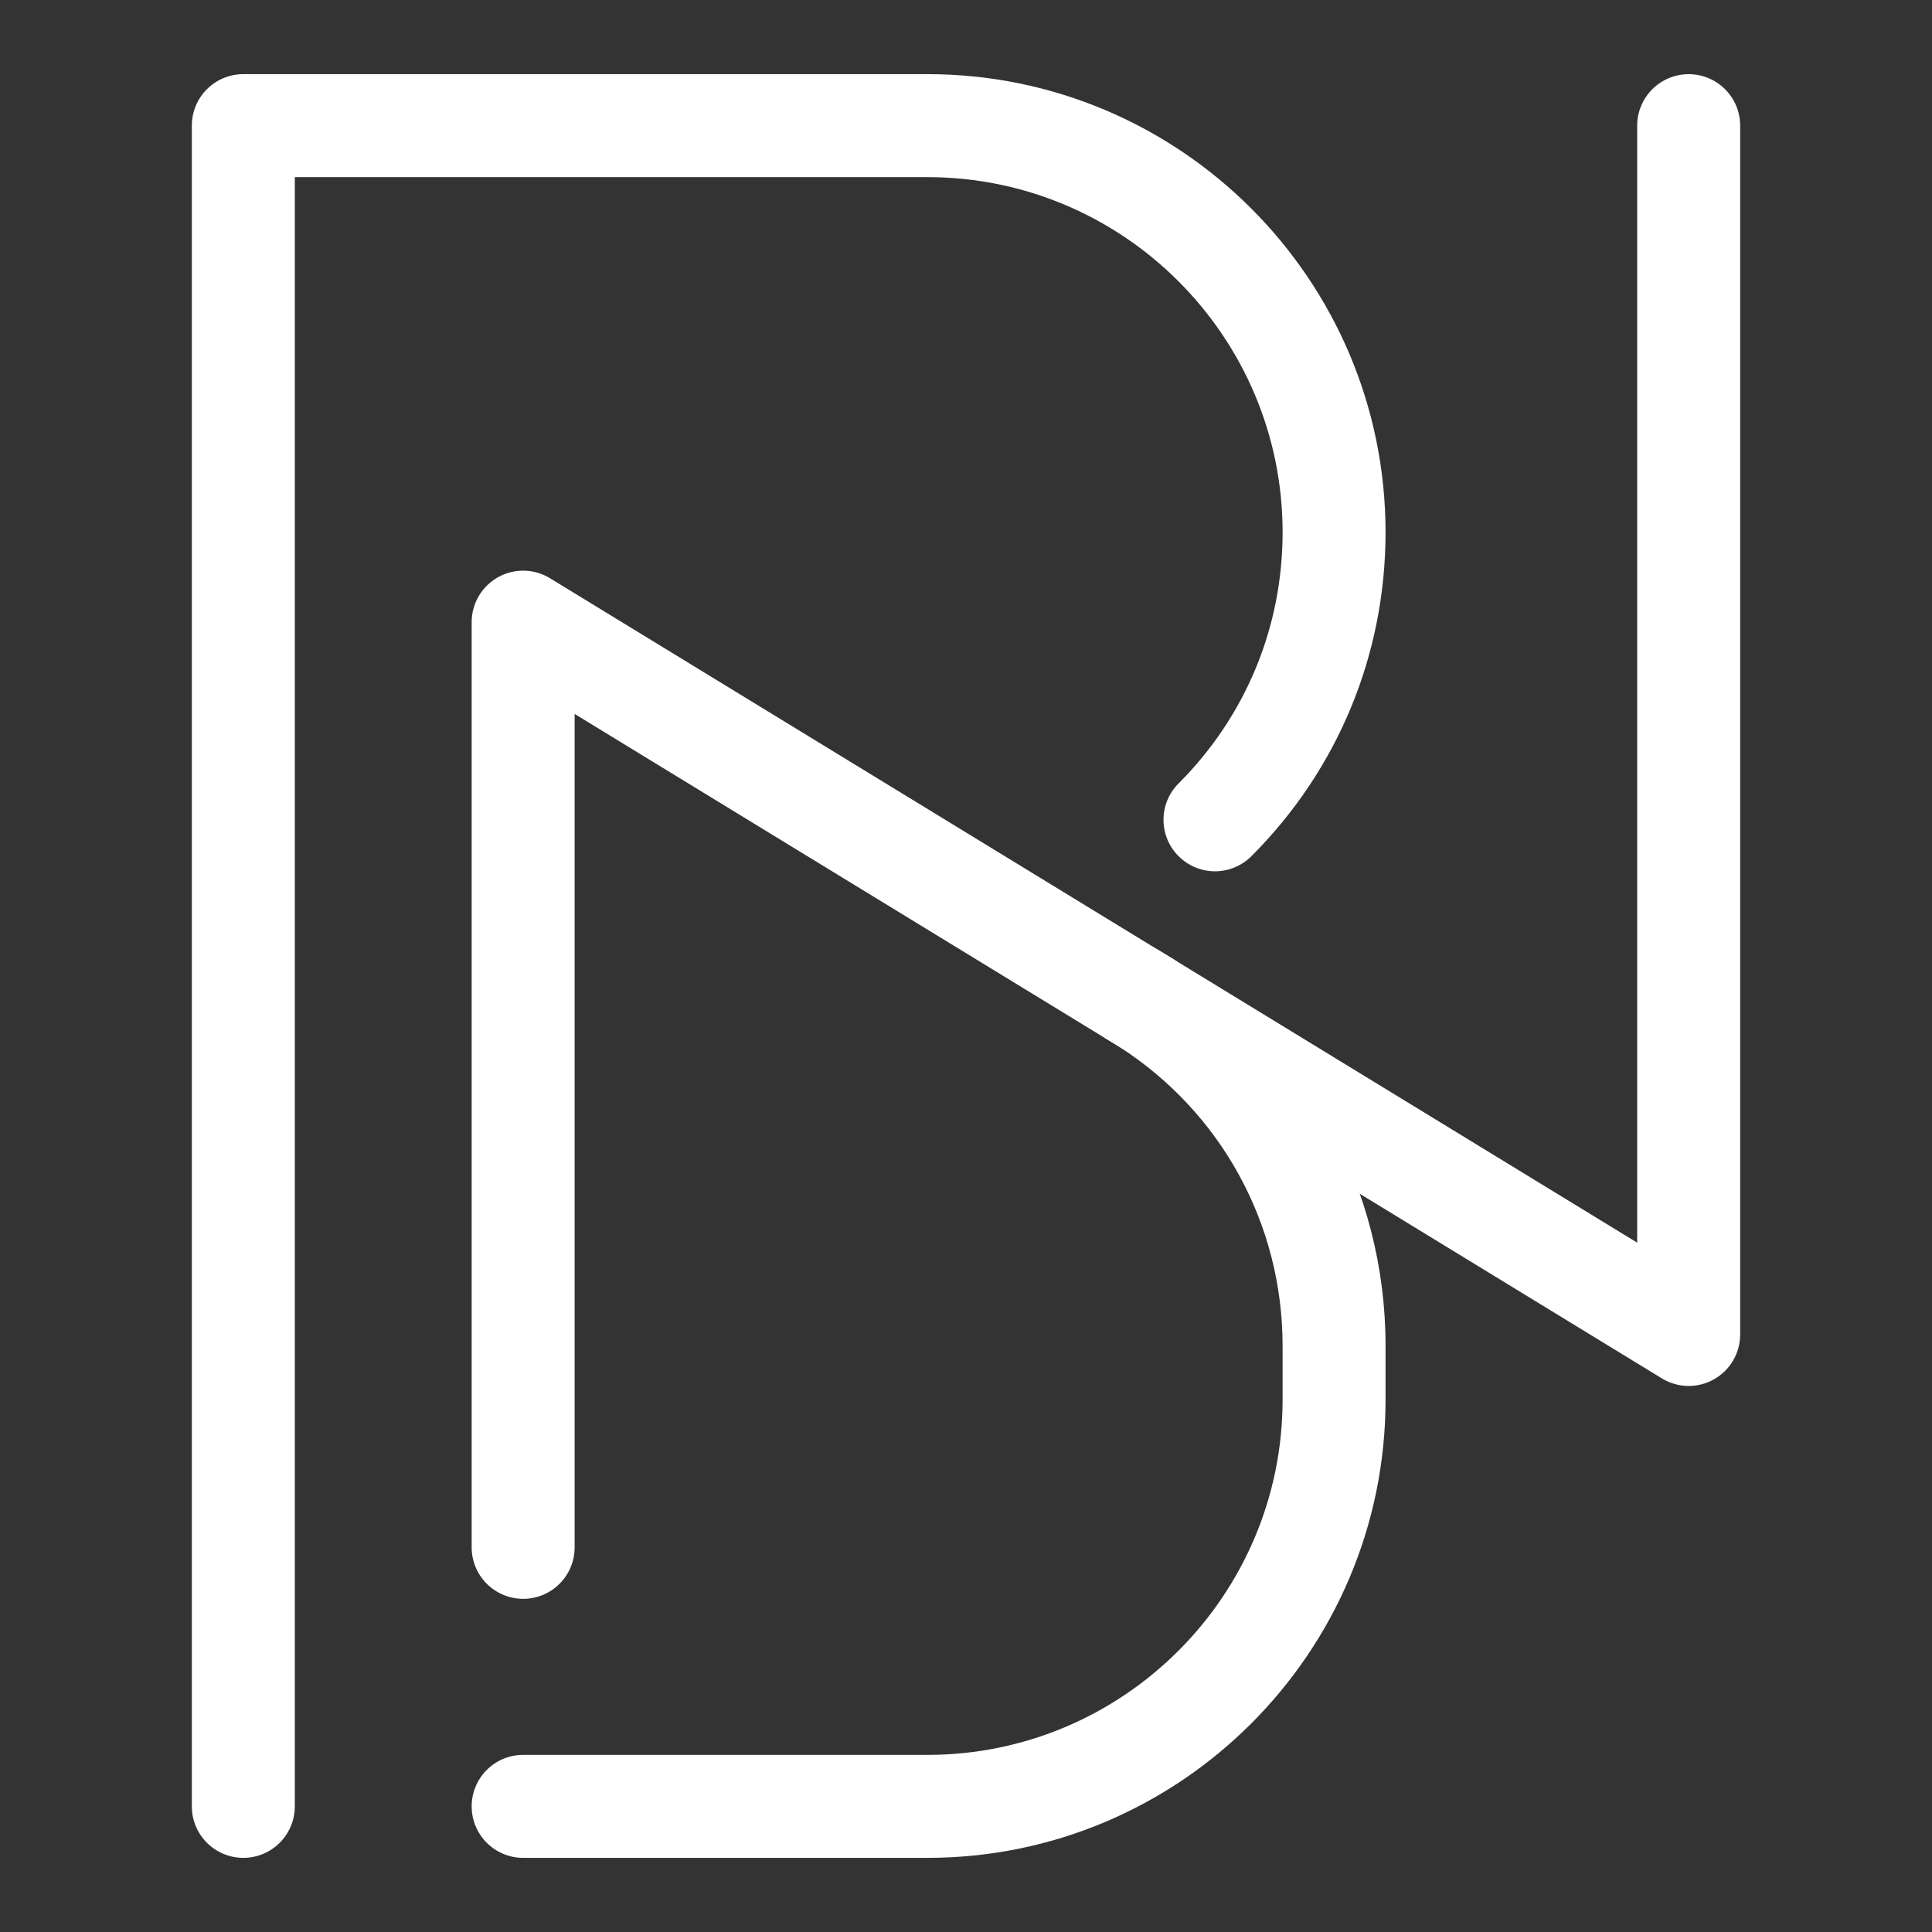
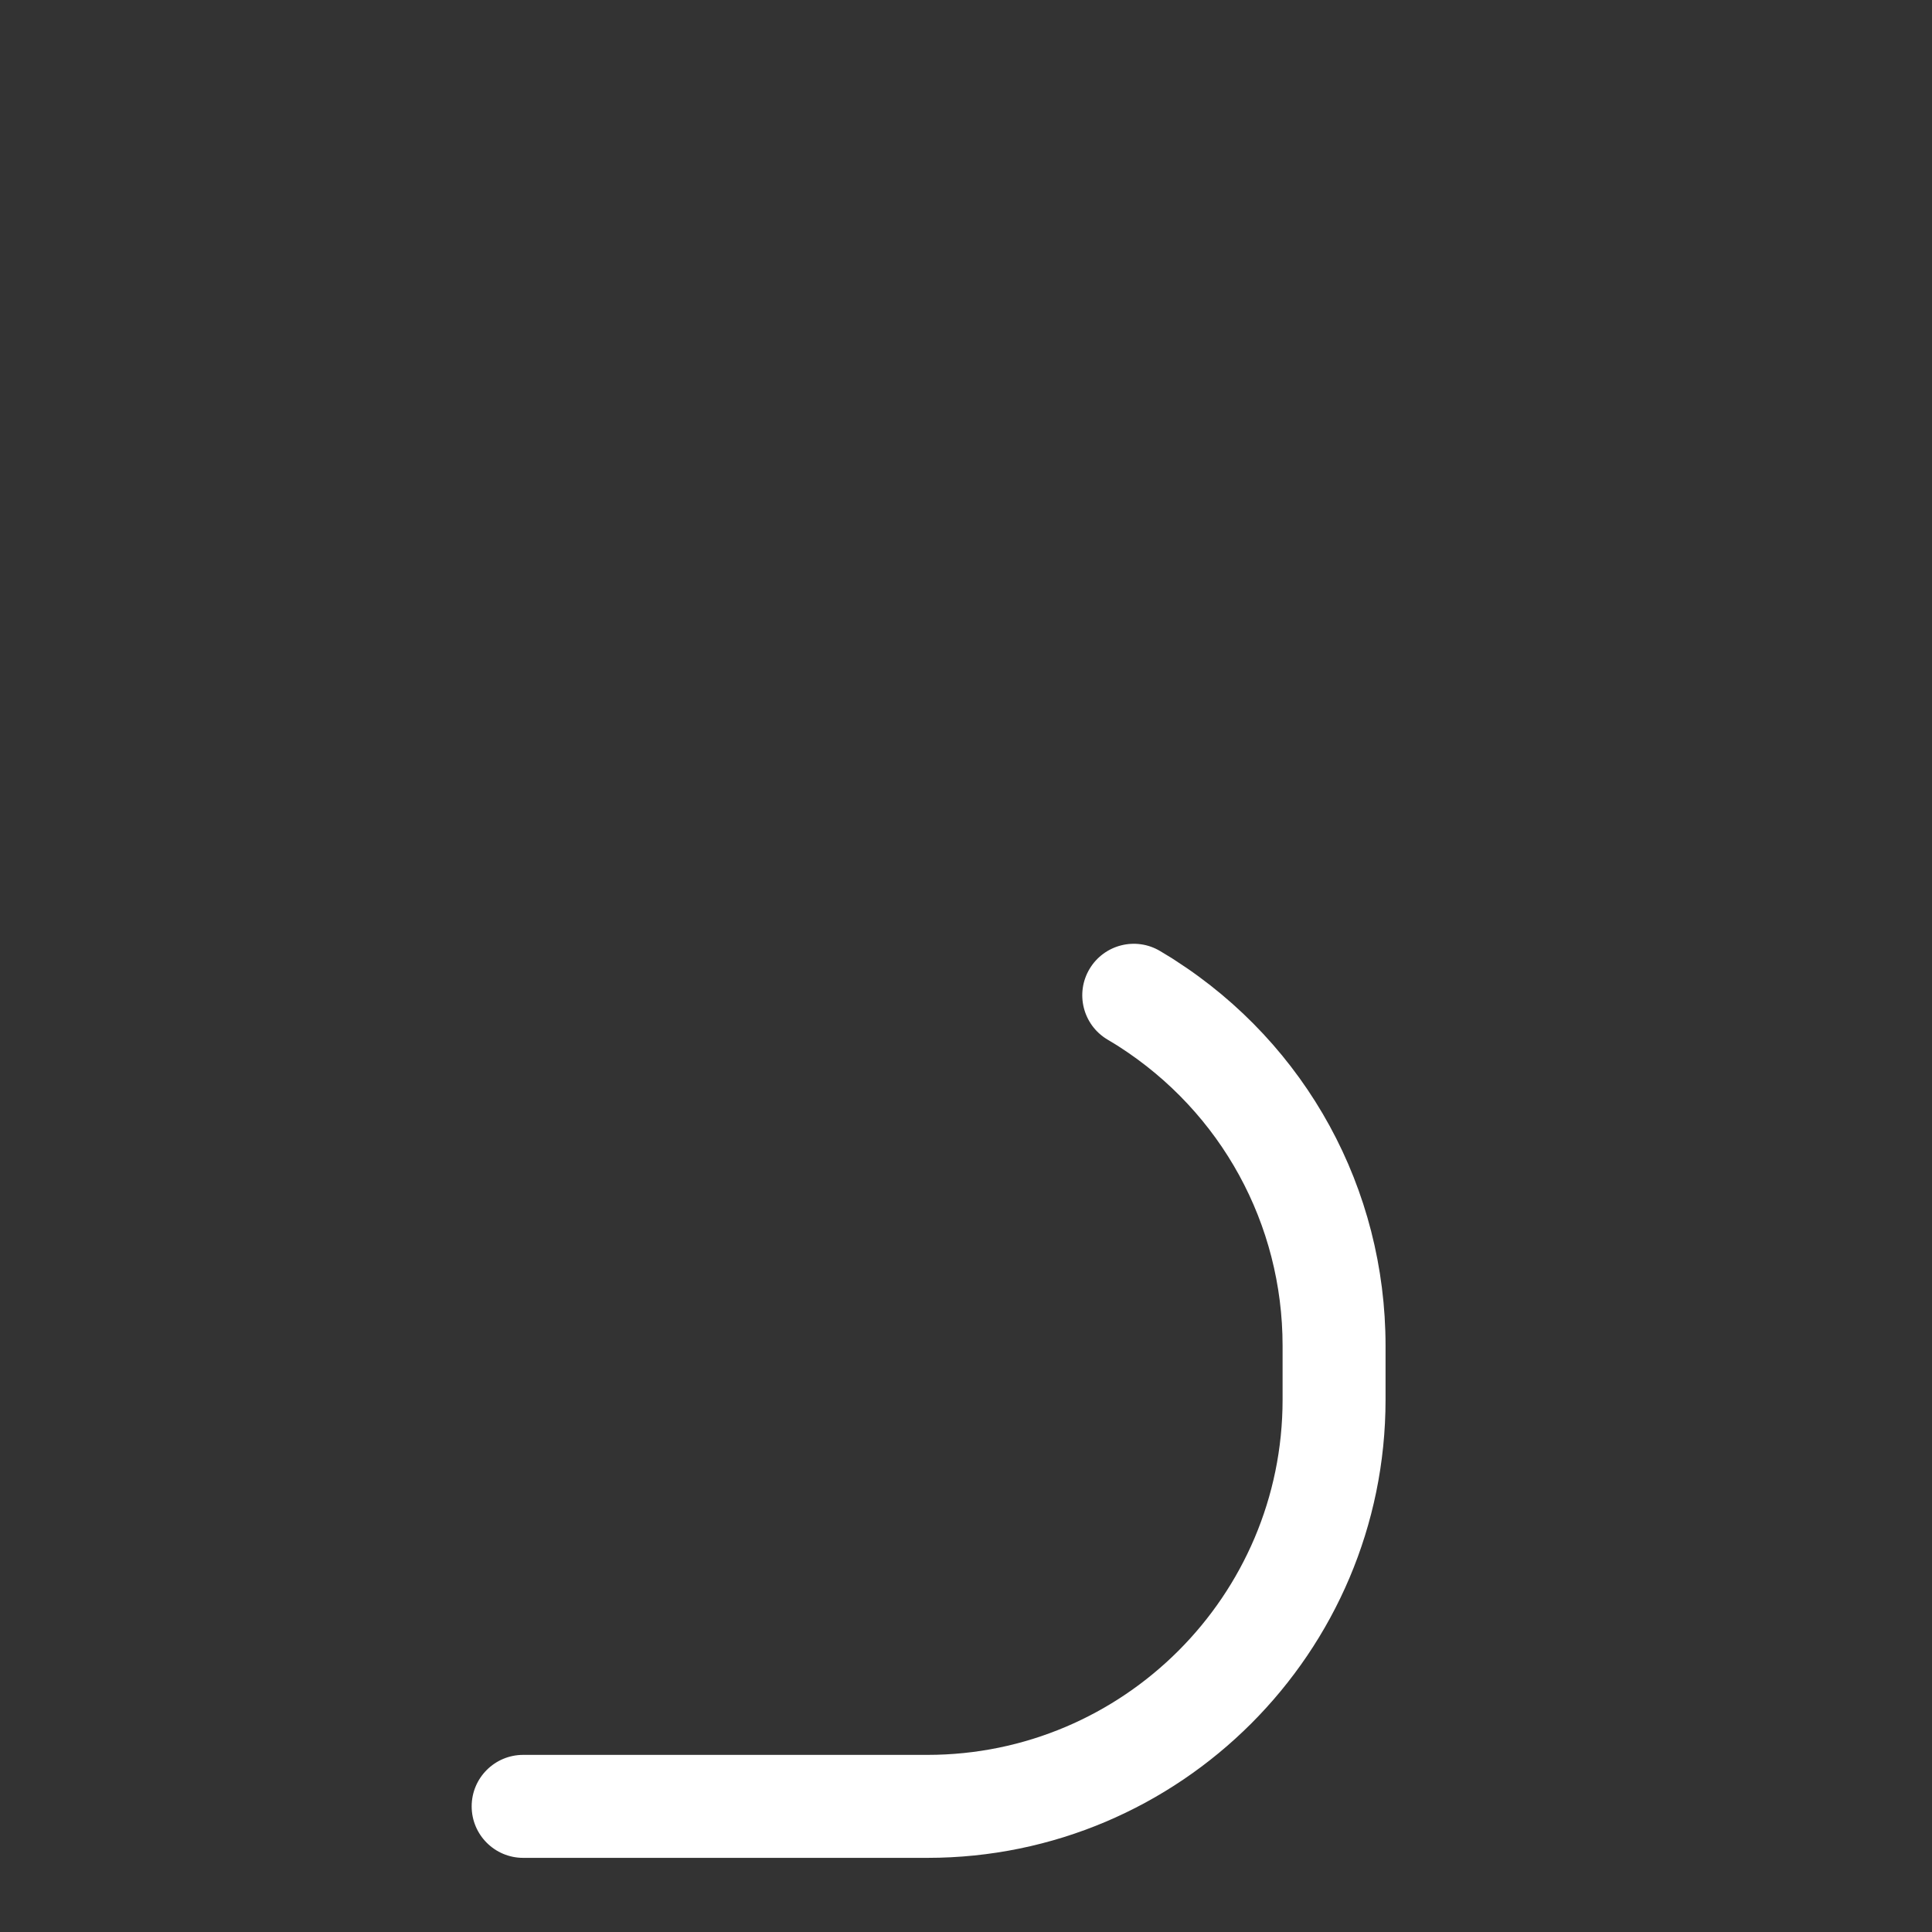
<svg xmlns="http://www.w3.org/2000/svg" width="500" zoomAndPan="magnify" viewBox="0 0 375 375" height="500" preserveAspectRatio="xMidYMid meet" version="1.0">
  <rect x="0" y="0" width="375" height="375" fill="#333333" stroke="none" />
-   <path fill="#ffffff" d="M 47.227 360.609 C 41.707 360.609 37.234 356.133 37.234 350.613 L 37.234 24.387 C 37.234 18.867 41.707 14.391 47.227 14.391 L 180.016 14.391 C 229.047 14.391 268.934 54.281 268.934 103.312 C 268.934 127.066 259.688 149.395 242.895 166.188 C 238.992 170.094 232.668 170.094 228.766 166.188 C 224.859 162.289 224.859 155.957 228.766 152.059 C 241.781 139.039 248.953 121.73 248.953 103.316 C 248.953 65.305 218.027 34.383 180.02 34.383 L 57.223 34.383 L 57.223 350.613 C 57.223 356.129 52.746 360.609 47.227 360.609 Z M 47.227 360.609 " fill-opacity="1" fill-rule="nonzero" />
  <path fill="#ffffff" d="M 180.016 360.609 L 101.547 360.609 C 96.027 360.609 91.551 356.133 91.551 350.613 C 91.551 345.094 96.027 340.621 101.547 340.621 L 180.016 340.621 C 218.023 340.621 248.949 309.699 248.949 271.688 L 248.949 261.215 C 248.949 237.609 237.066 215.898 217.168 203.129 L 216.699 202.828 C 216.215 202.527 215.57 202.141 214.922 201.754 C 210.191 198.914 208.652 192.777 211.496 188.043 C 214.34 183.309 220.48 181.773 225.207 184.617 C 225.957 185.066 226.707 185.516 227.461 185.984 L 228.023 186.352 C 253.613 202.773 268.934 230.773 268.934 261.215 L 268.934 271.688 C 268.934 320.719 229.047 360.609 180.016 360.609 Z M 180.016 360.609 " fill-opacity="1" fill-rule="nonzero" />
-   <path fill="#ffffff" d="M 101.547 310.332 C 96.027 310.332 91.551 305.859 91.551 300.336 L 91.551 120.758 C 91.551 117.141 93.508 113.809 96.656 112.043 C 99.805 110.277 103.672 110.348 106.754 112.234 L 317.777 241.199 L 317.777 24.395 C 317.777 18.875 322.254 14.398 327.773 14.398 C 333.293 14.398 337.766 18.875 337.766 24.395 L 337.766 259.02 C 337.766 262.637 335.812 265.969 332.664 267.734 C 329.516 269.504 325.652 269.434 322.562 267.543 L 111.539 138.578 L 111.539 300.336 C 111.539 305.859 107.066 310.332 101.547 310.332 Z M 101.547 310.332 " fill-opacity="1" fill-rule="nonzero" />
</svg>